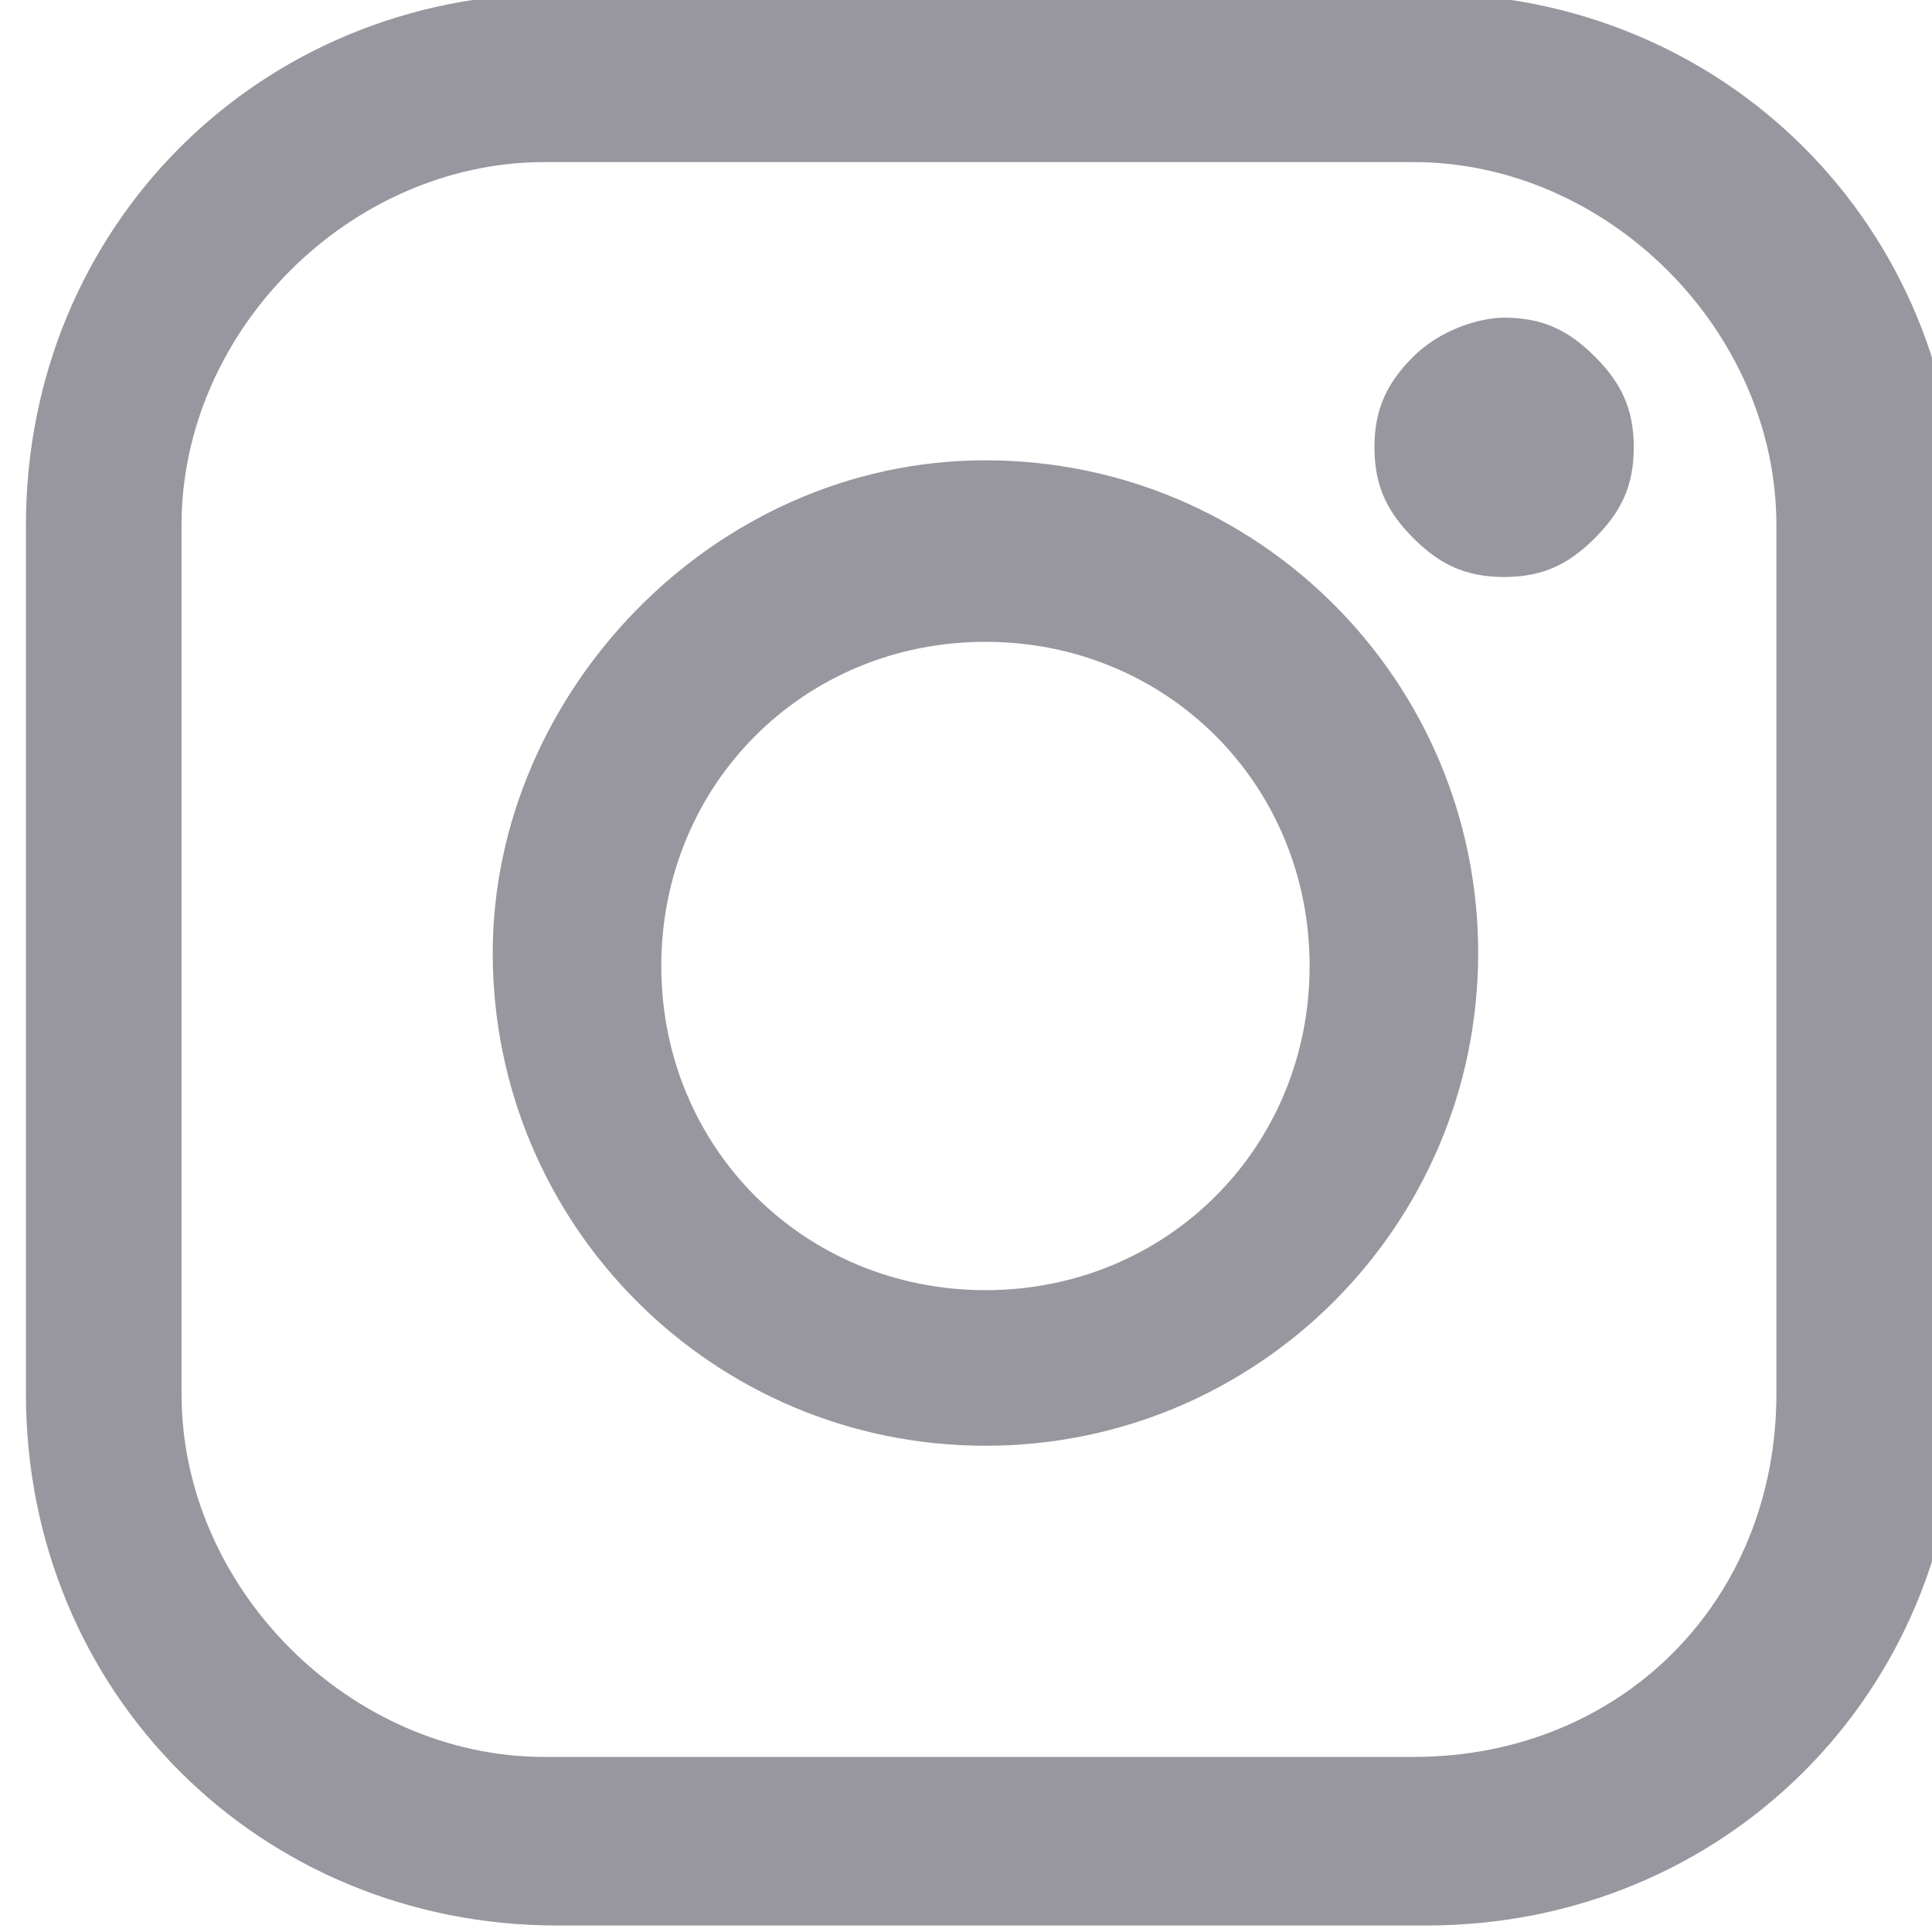
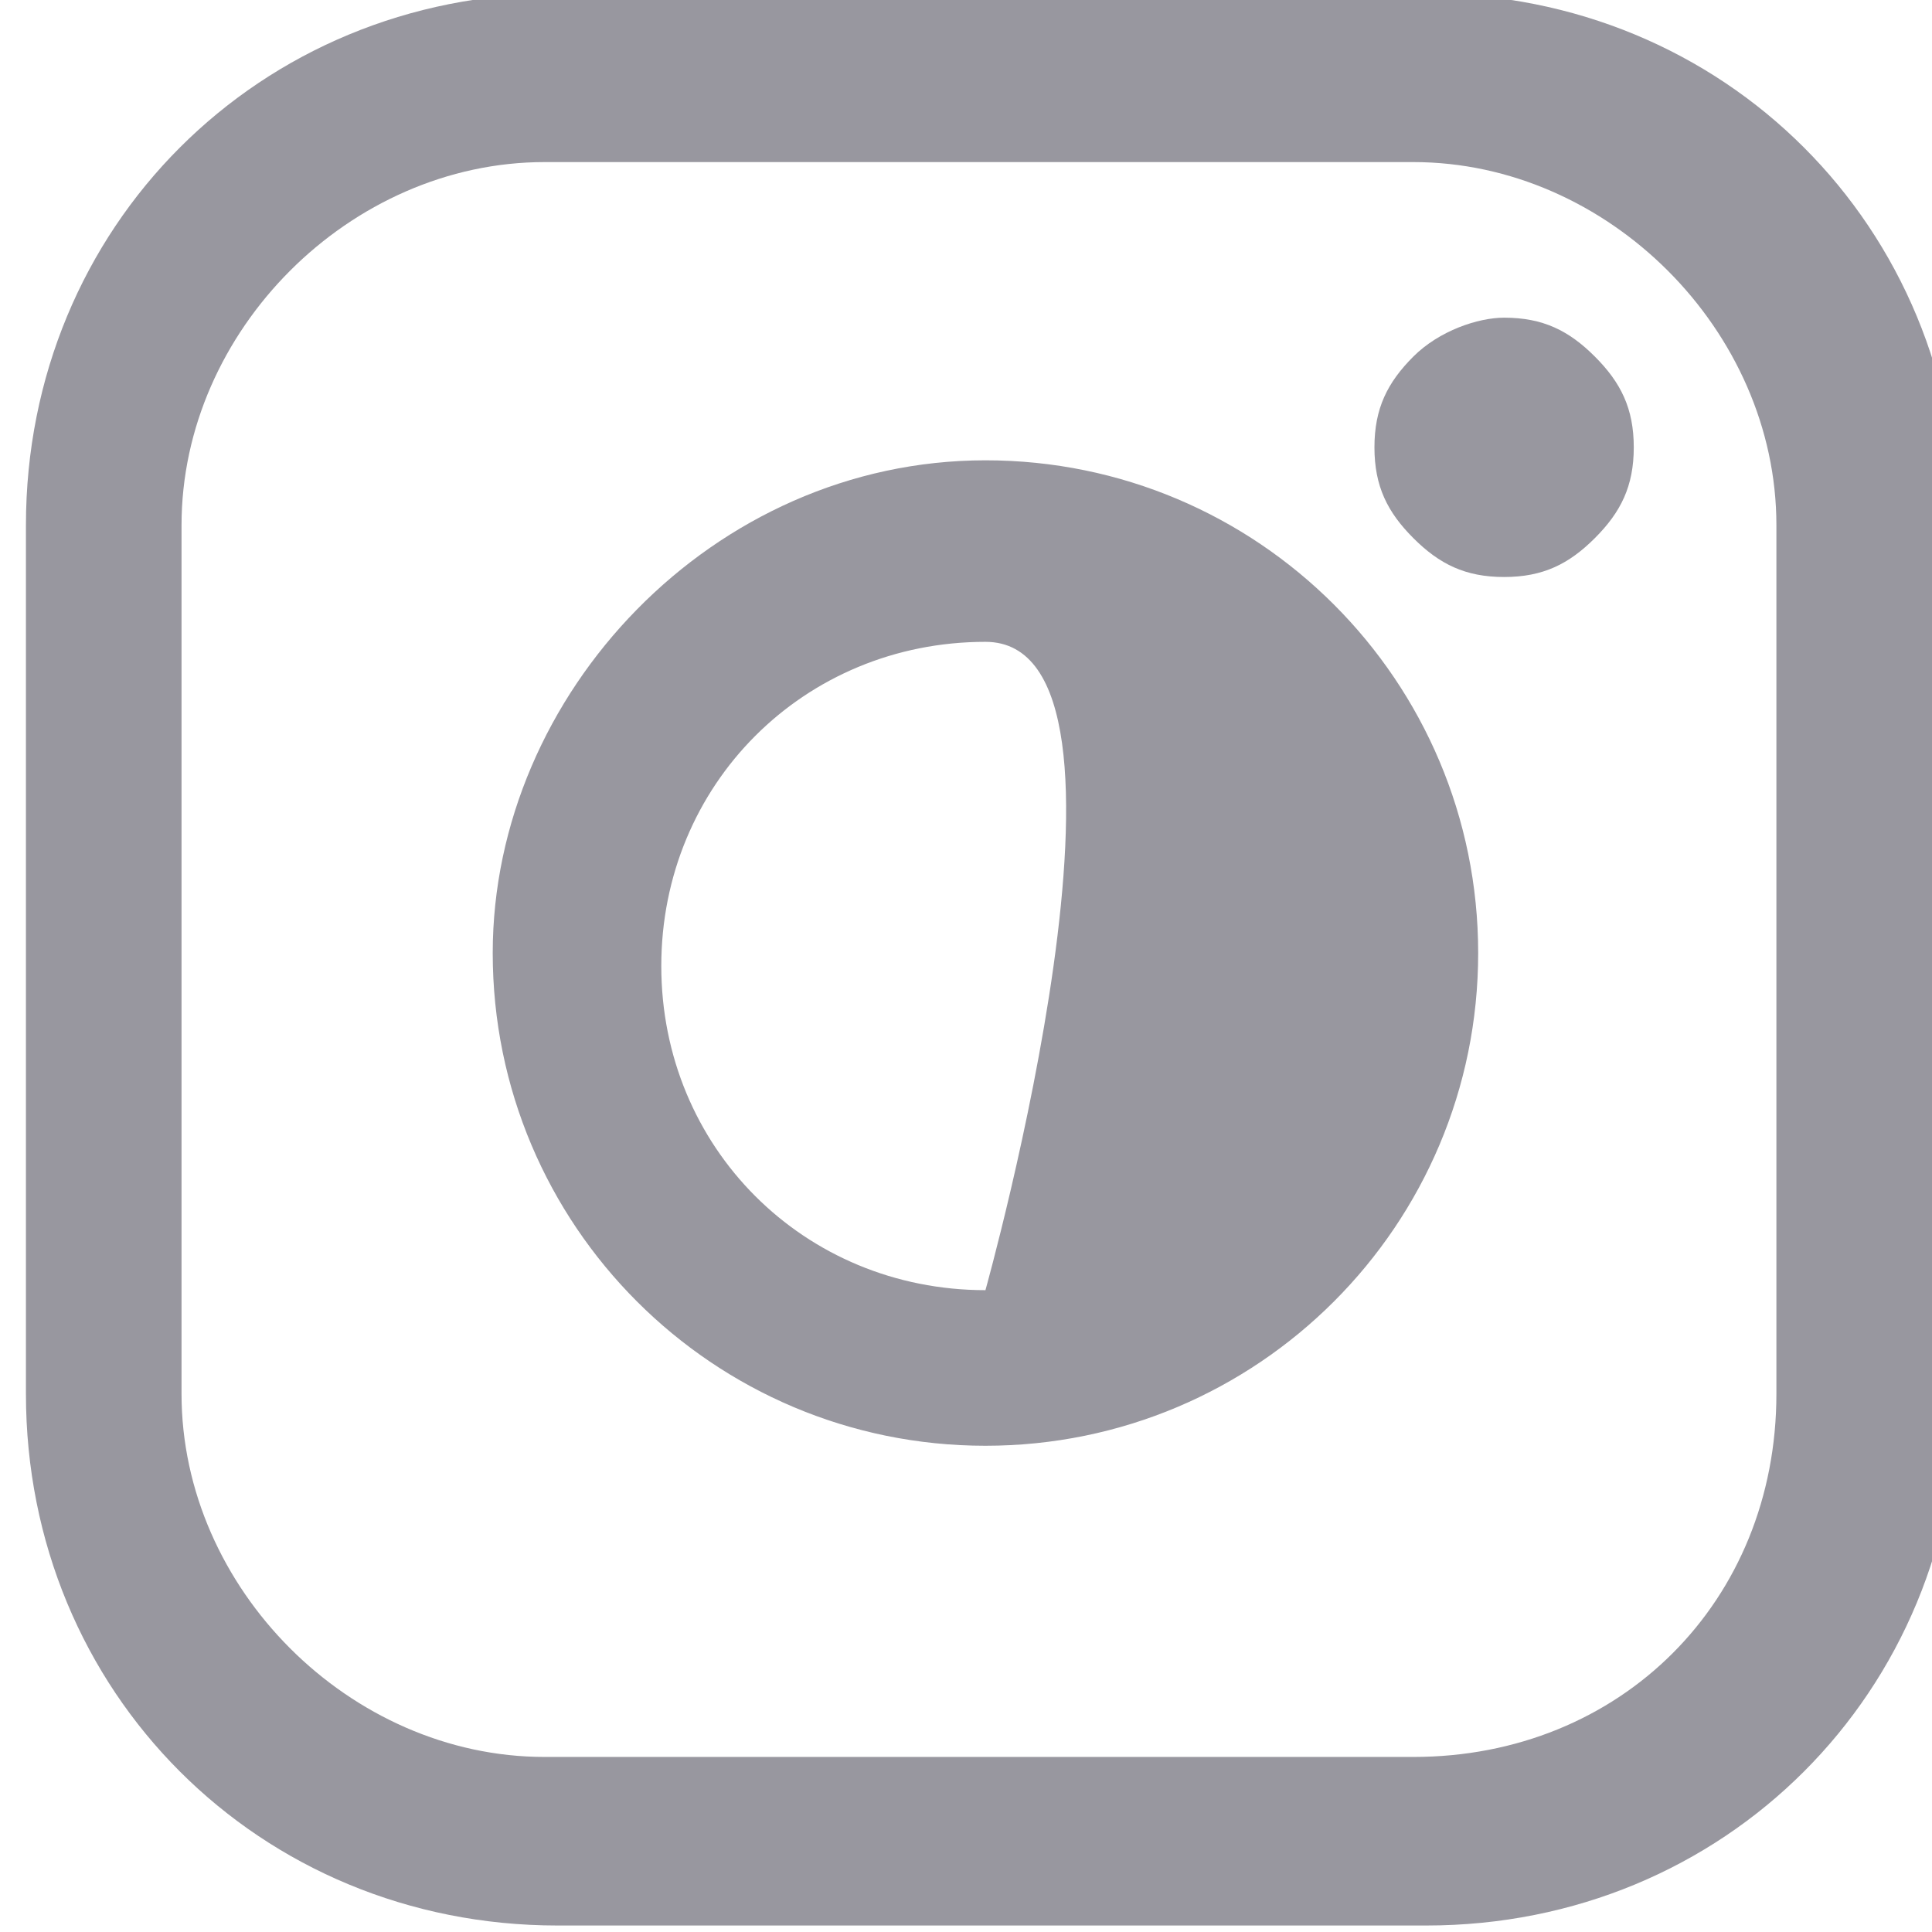
<svg xmlns="http://www.w3.org/2000/svg" width="15" height="15" viewBox="0 0 14.9 14.6">
-   <path d="M11-.2c2.3 0 4.1 1.8 4.1 4.1v6.7c0 2.3-1.8 4.1-4.1 4.1H4.3C2 14.7.2 12.9.2 10.6V3.9C.2 1.6 2-.2 4.3-.2H11zm2.7 10.8V3.9c0-1.5-1.3-2.8-2.8-2.8H4.2c-1.5 0-2.8 1.3-2.8 2.8v6.7c0 1.5 1.3 2.8 2.8 2.8h6.7c1.6 0 2.8-1.2 2.8-2.8zM7.6 3.4c2.1 0 3.8 1.7 3.8 3.8S9.7 11 7.6 11 3.8 9.3 3.8 7.2c0-2 1.7-3.8 3.8-3.8zm0 6.4c1.4 0 2.5-1.1 2.5-2.5S9 4.8 7.6 4.8 5.1 5.9 5.1 7.3s1.1 2.5 2.5 2.5zm4-7.5c.3 0 .5.1.7.3s.3.4.3.7-.1.5-.3.7-.4.3-.7.3-.5-.1-.7-.3c-.2-.2-.3-.4-.3-.7s.1-.5.3-.7.5-.3.7-.3z" fill="#98979F" />
+   <path d="M11-.2c2.3 0 4.1 1.8 4.1 4.1v6.7c0 2.3-1.8 4.1-4.1 4.1H4.3C2 14.7.2 12.9.2 10.6V3.9C.2 1.6 2-.2 4.3-.2H11zm2.7 10.8V3.9c0-1.5-1.3-2.8-2.8-2.8H4.2c-1.5 0-2.8 1.3-2.8 2.8v6.7c0 1.5 1.3 2.8 2.8 2.8h6.7c1.6 0 2.8-1.2 2.8-2.8zM7.6 3.4c2.1 0 3.8 1.7 3.8 3.8S9.7 11 7.6 11 3.8 9.3 3.8 7.2c0-2 1.7-3.8 3.8-3.8zm0 6.4S9 4.8 7.6 4.8 5.1 5.9 5.1 7.3s1.1 2.5 2.5 2.5zm4-7.5c.3 0 .5.1.7.3s.3.4.3.7-.1.5-.3.7-.4.3-.7.3-.5-.1-.7-.3c-.2-.2-.3-.4-.3-.7s.1-.5.3-.7.5-.3.7-.3z" fill="#98979F" />
</svg>